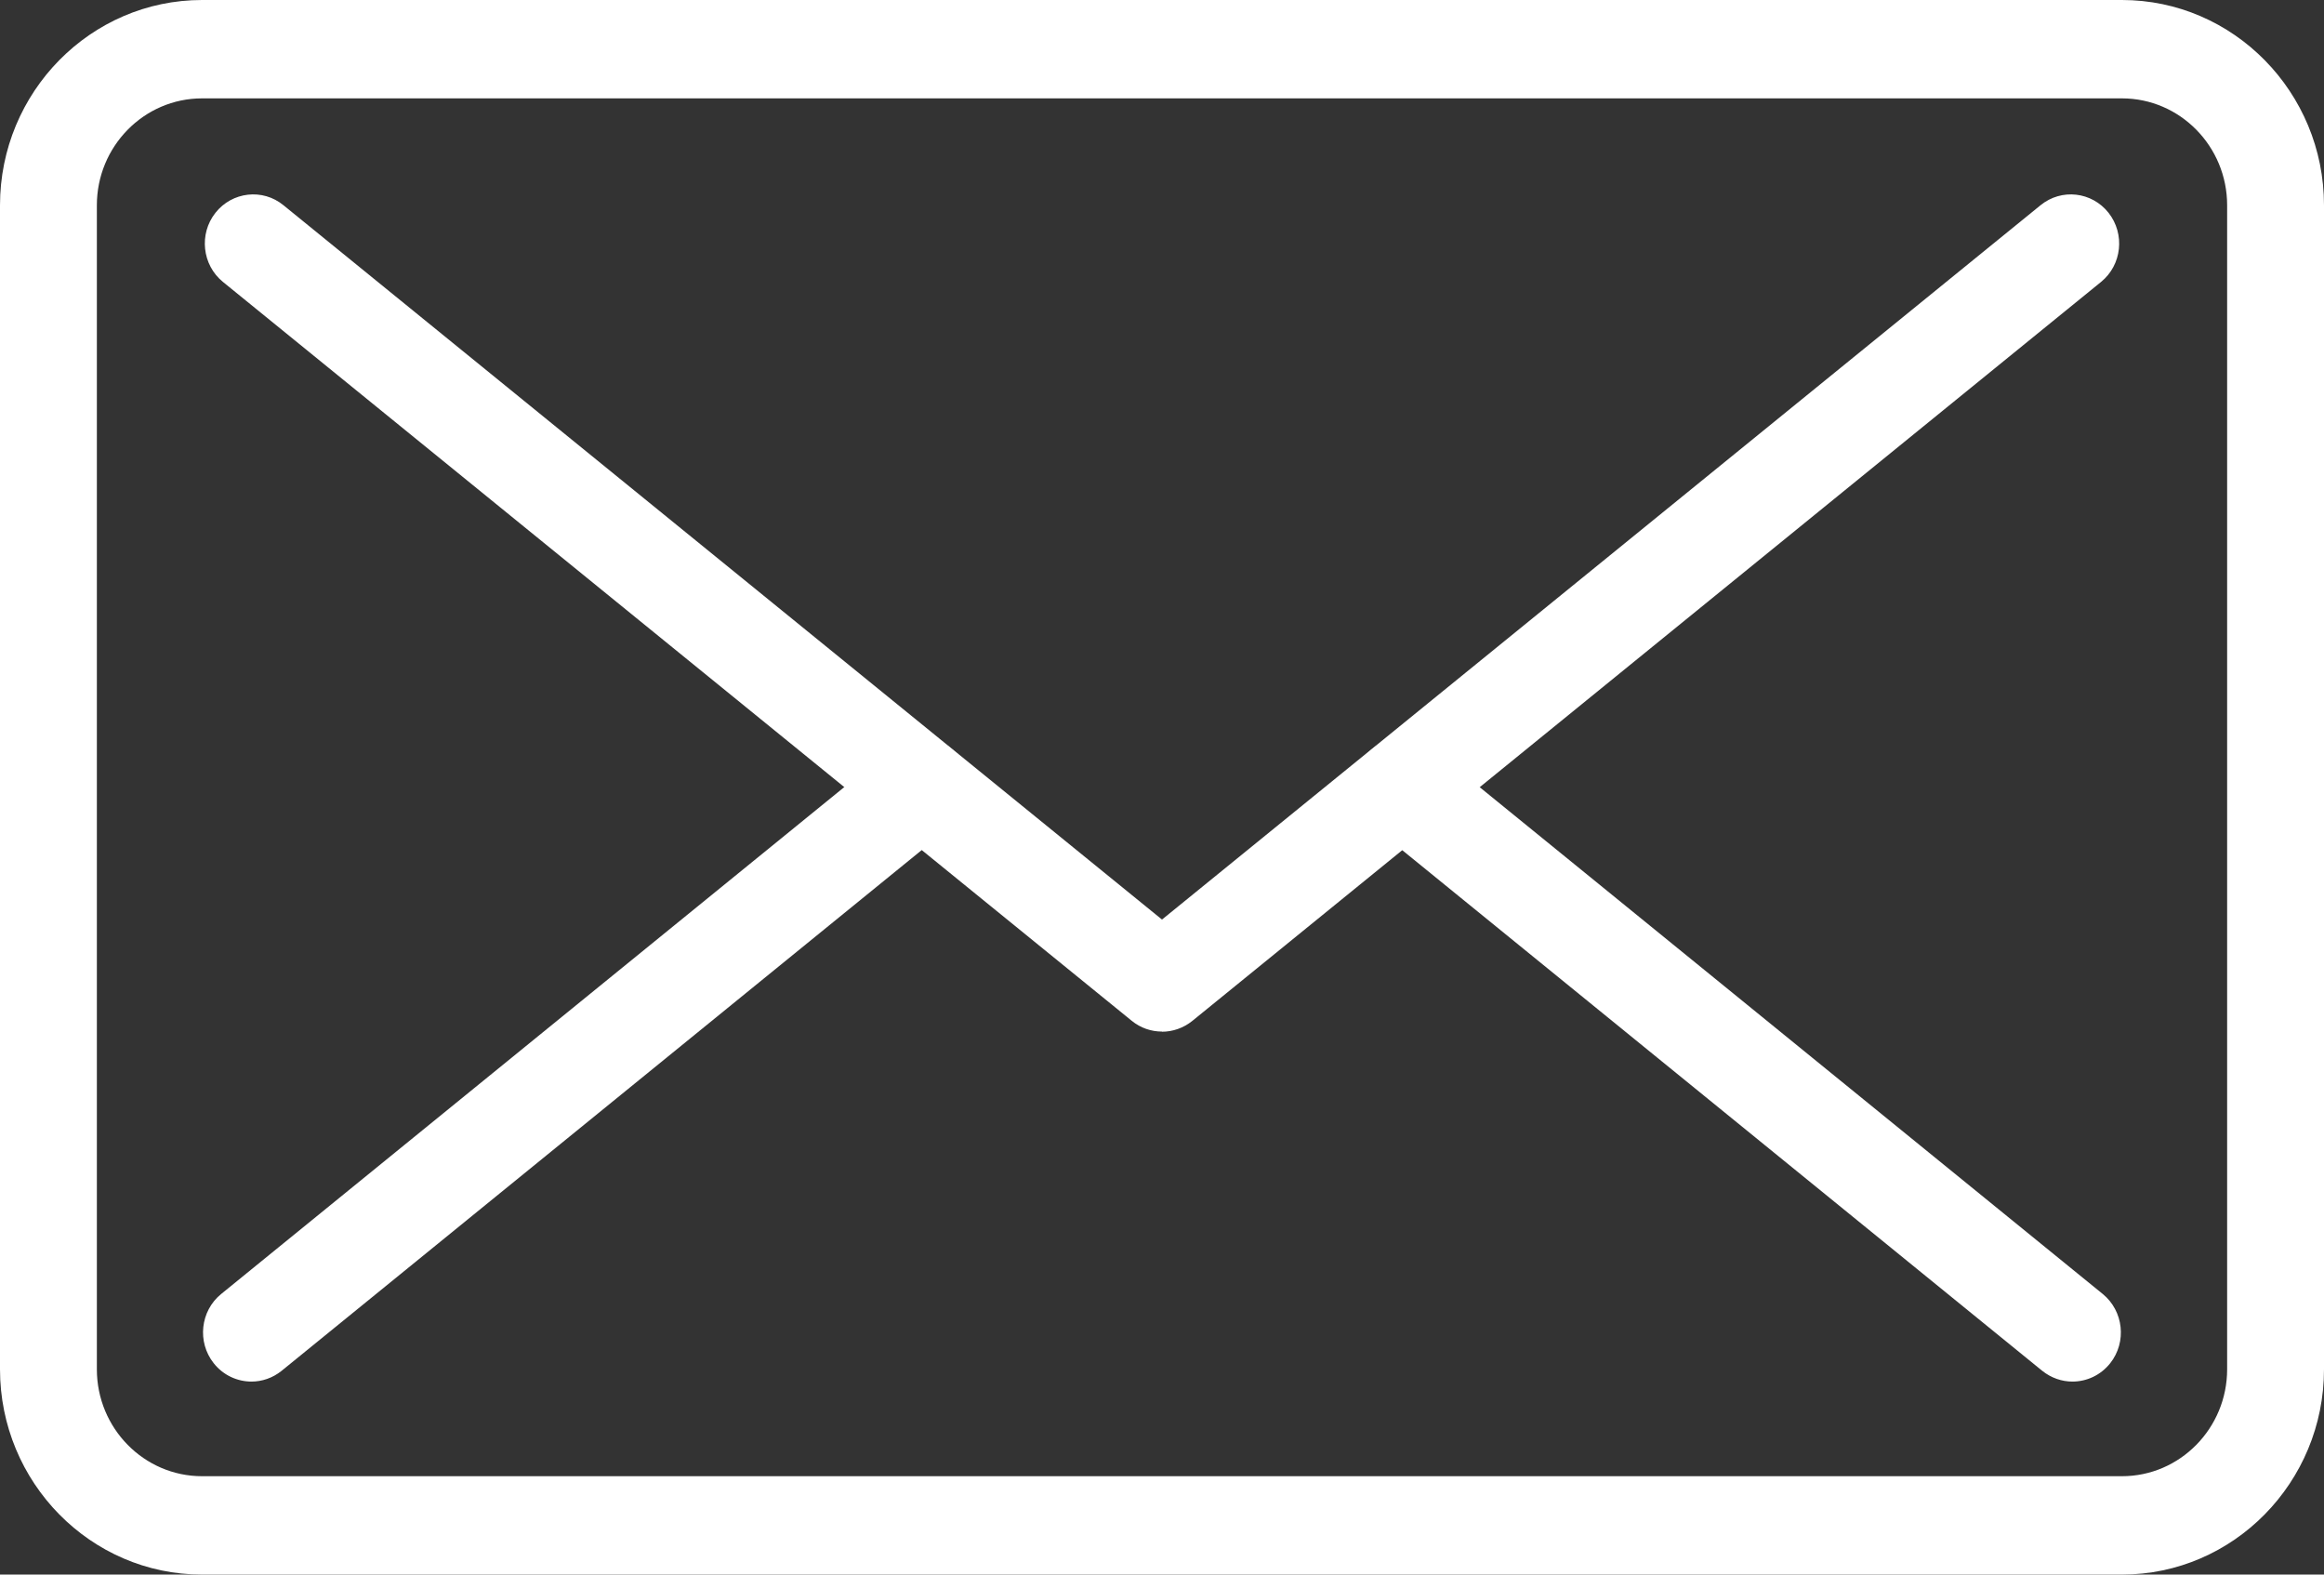
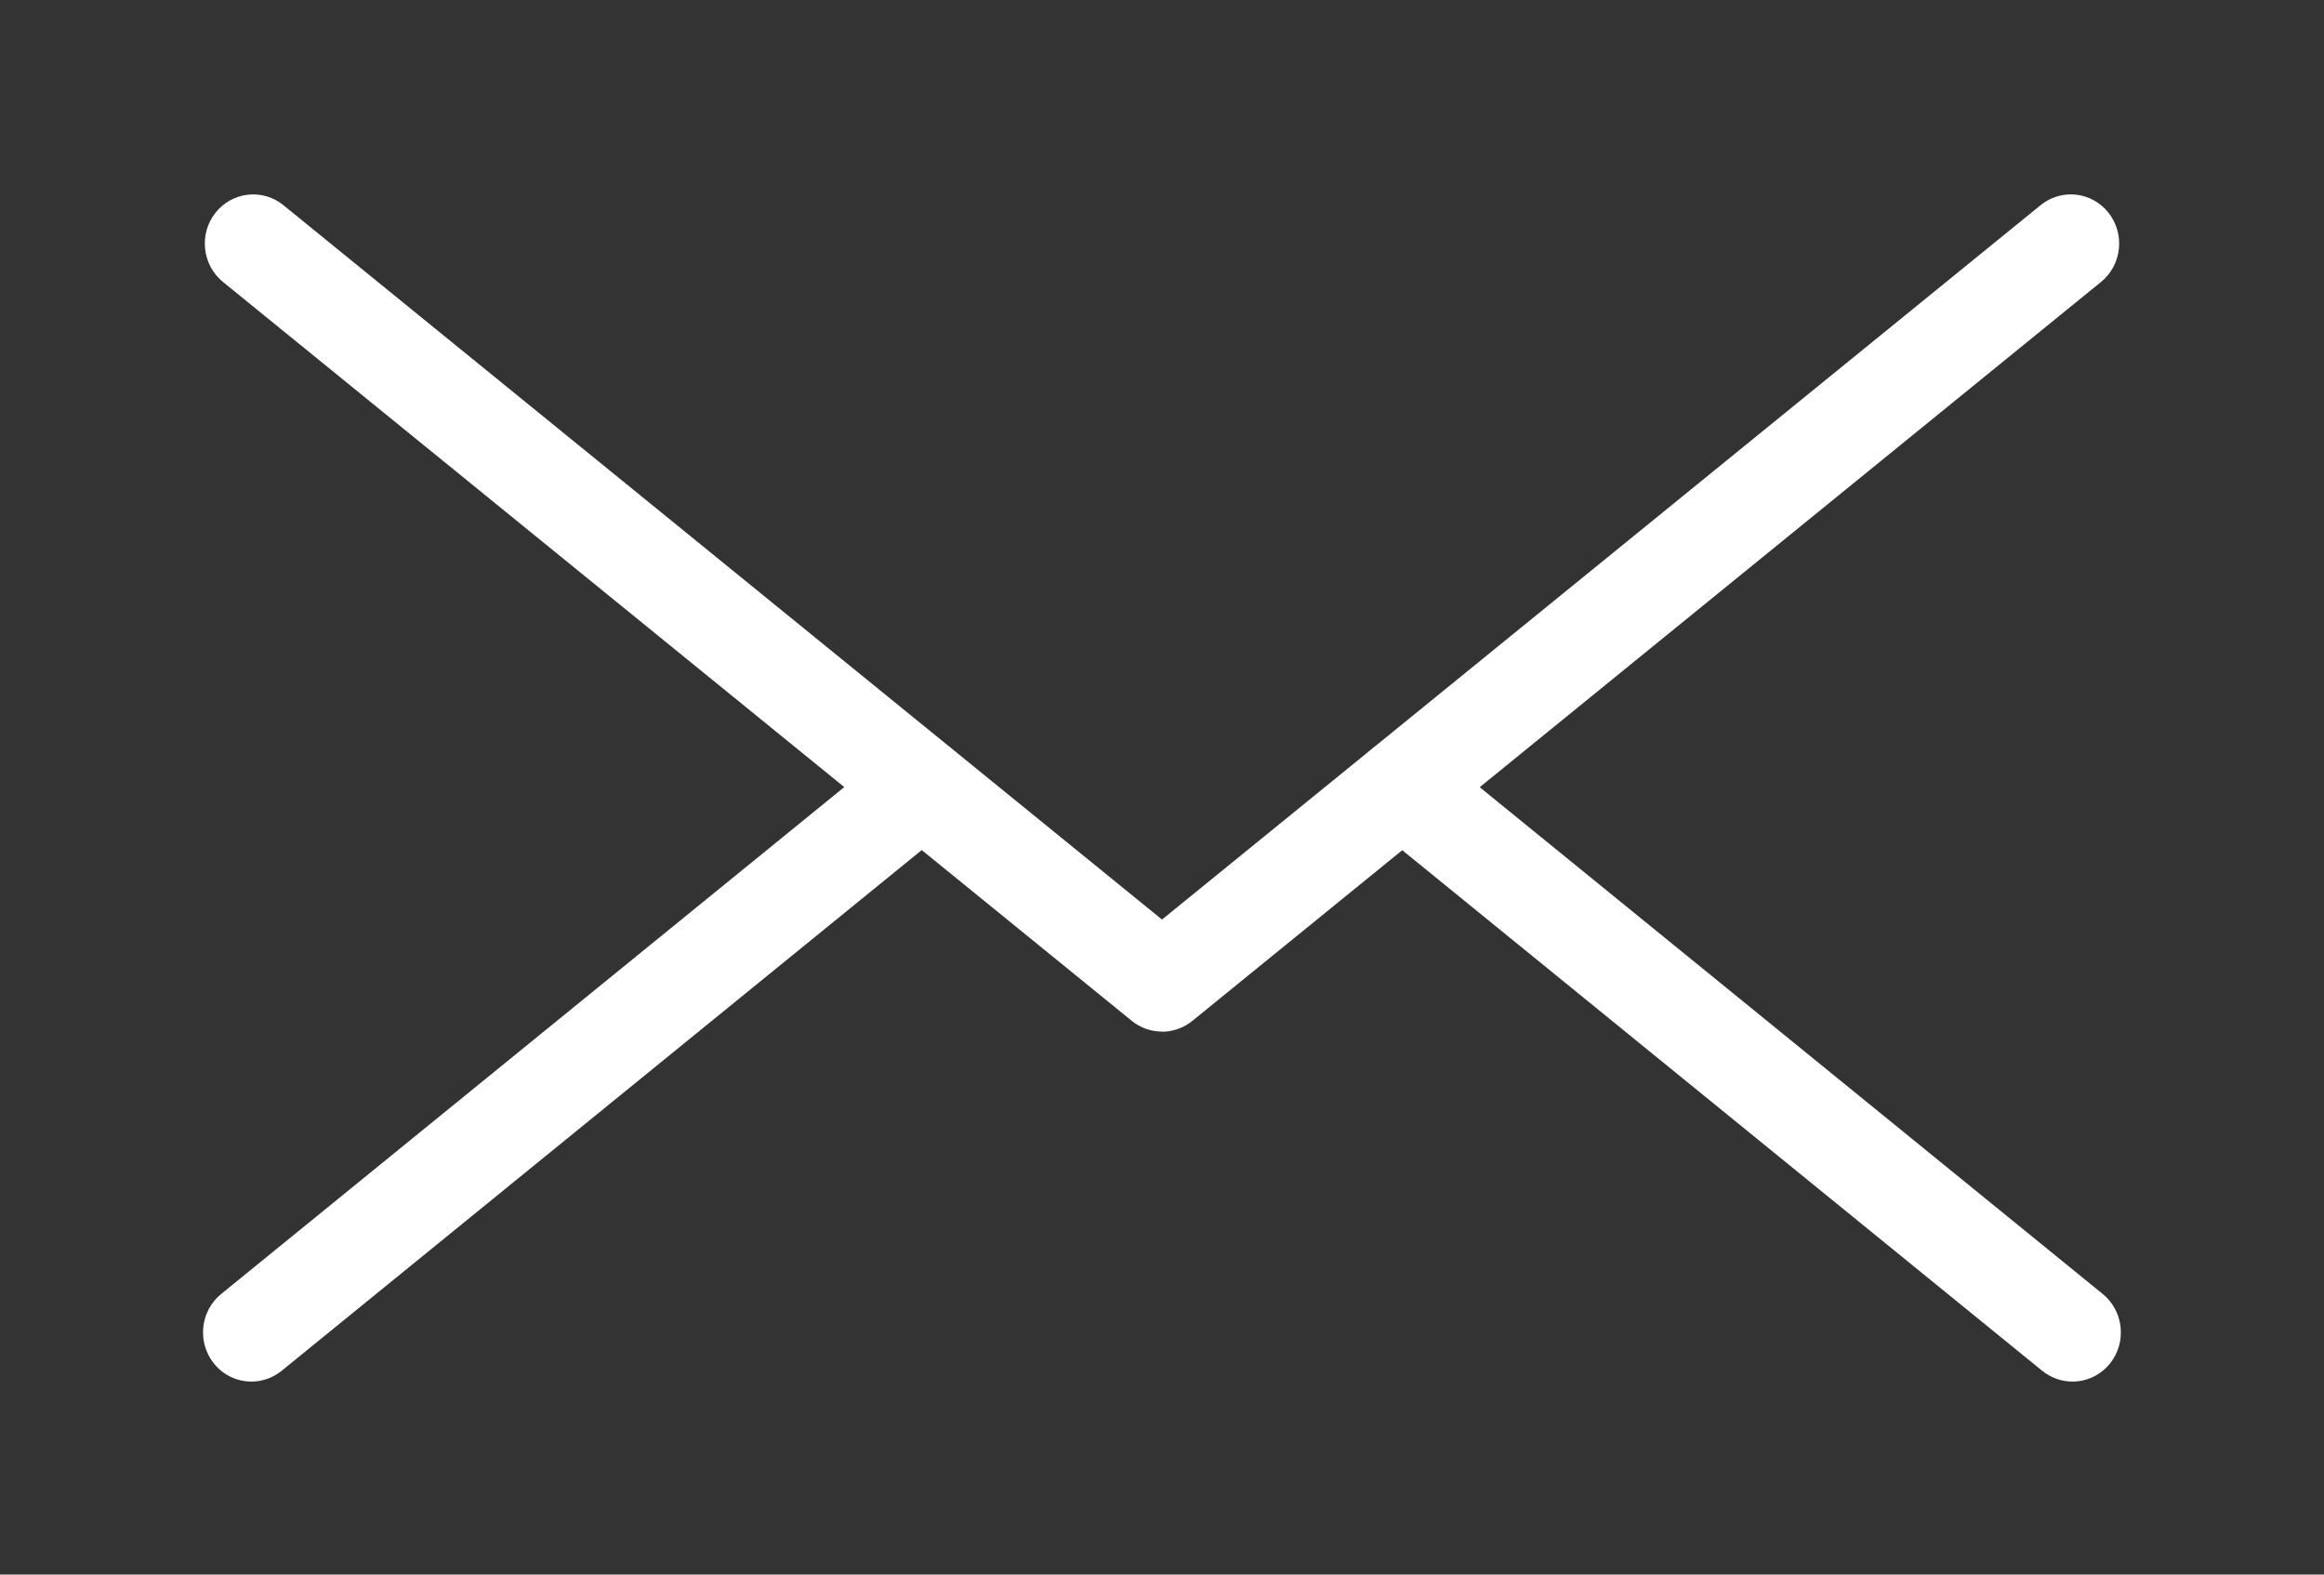
<svg xmlns="http://www.w3.org/2000/svg" width="31" height="21" viewBox="0 0 31 21" fill="none">
  <rect x="0" y="0" width="31" height="21" fill="#333333" stroke="none" />
  <g clip-path="url(#clip0_6_279)">
-     <path d="M28.305 21H2.695C1.209 21 0 19.771 0 18.262V2.738C0 1.229 1.209 0 2.695 0H28.305C29.791 0 31 1.229 31 2.738V18.262C31 19.771 29.791 21 28.305 21ZM2.695 1.312C1.921 1.312 1.292 1.952 1.292 2.738V18.262C1.292 19.048 1.921 19.688 2.695 19.688H28.305C29.079 19.688 29.708 19.048 29.708 18.262V2.738C29.708 1.952 29.079 1.312 28.305 1.312H2.695Z" fill="white" />
    <path d="M15.5 13.758C15.358 13.758 15.214 13.711 15.096 13.614L2.974 3.76C2.696 3.534 2.651 3.12 2.874 2.838C3.097 2.556 3.504 2.51 3.781 2.737L15.5 12.264L27.219 2.737C27.498 2.51 27.903 2.556 28.126 2.838C28.349 3.122 28.304 3.534 28.026 3.76L15.904 13.616C15.786 13.711 15.642 13.76 15.5 13.76V13.758Z" fill="white" />
    <path d="M27.645 18.426C27.503 18.426 27.361 18.378 27.241 18.282L18.303 11.012C18.025 10.786 17.98 10.372 18.203 10.09C18.426 9.808 18.833 9.76 19.11 9.988L28.049 17.258C28.326 17.484 28.372 17.898 28.149 18.18C28.021 18.342 27.834 18.426 27.643 18.426H27.645Z" fill="white" />
    <path d="M3.355 18.426C3.166 18.426 2.977 18.342 2.85 18.18C2.627 17.898 2.672 17.484 2.95 17.258L11.888 9.988C12.168 9.762 12.573 9.808 12.796 10.09C13.018 10.372 12.973 10.786 12.695 11.012L3.757 18.282C3.638 18.378 3.496 18.426 3.353 18.426H3.355Z" fill="white" />
  </g>
  <defs>
    <clipPath id="clip0_6_279">
      <rect width="31" height="21" fill="white" />
    </clipPath>
  </defs>
</svg>